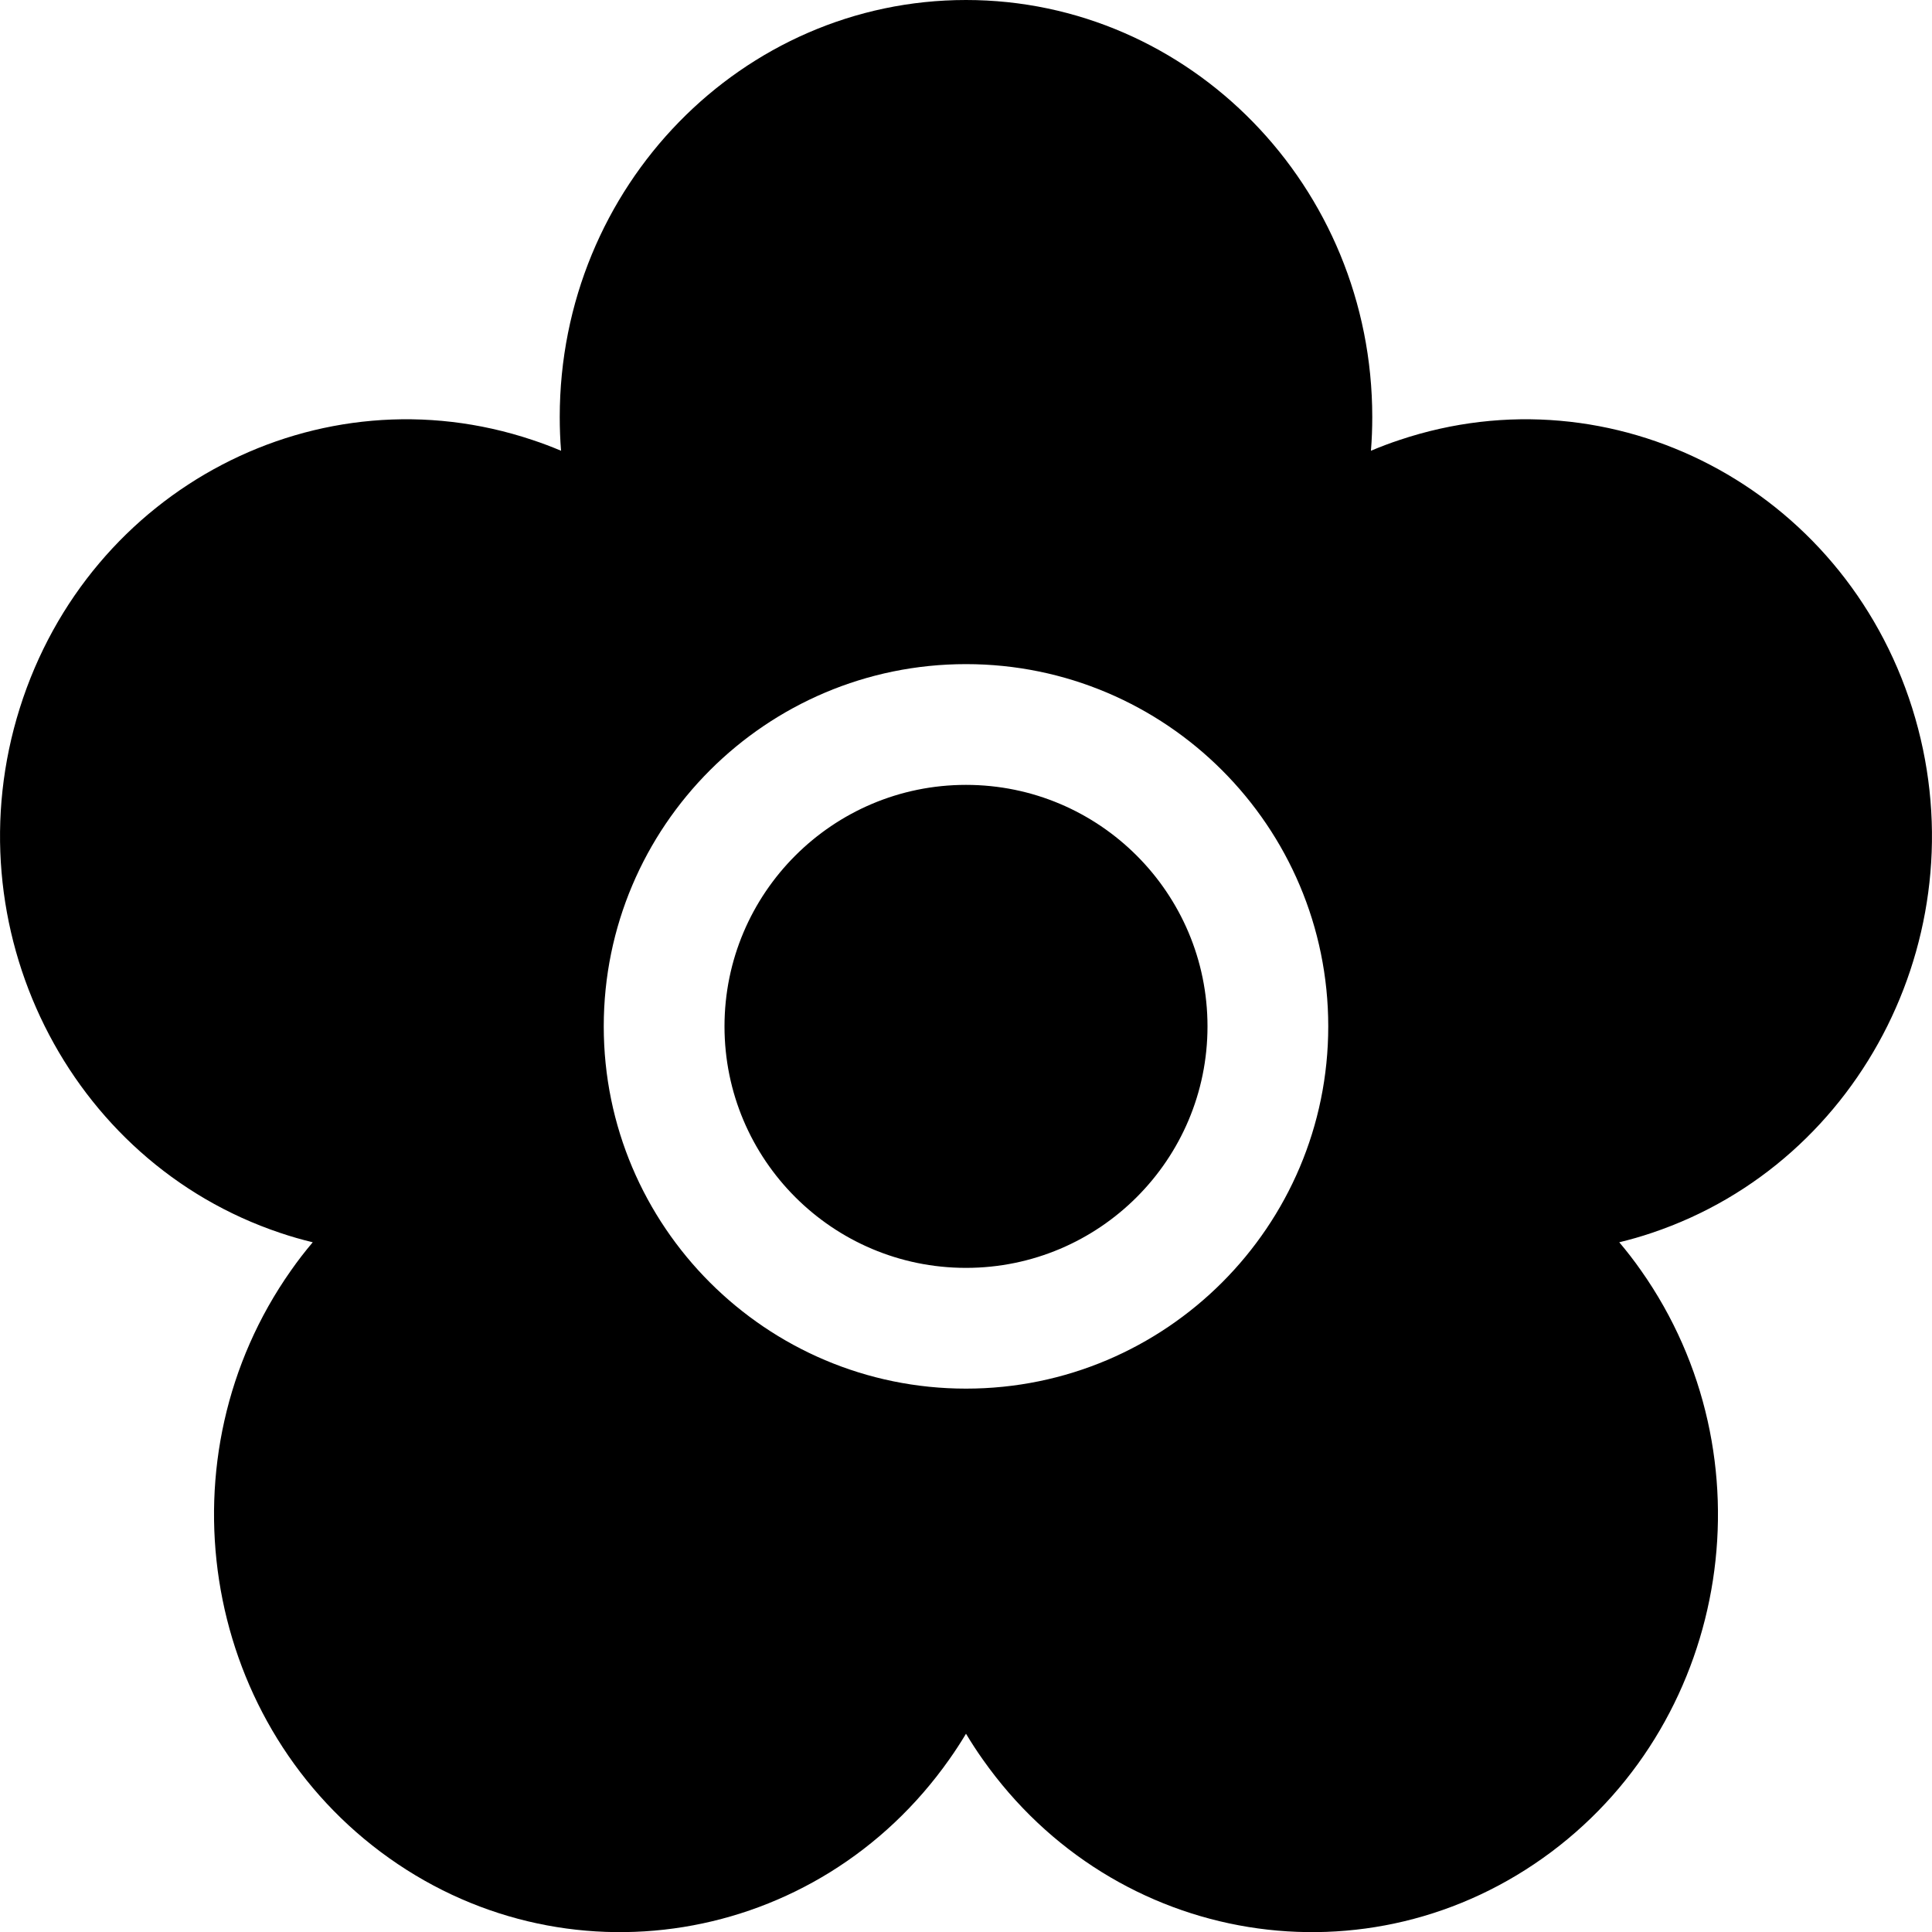
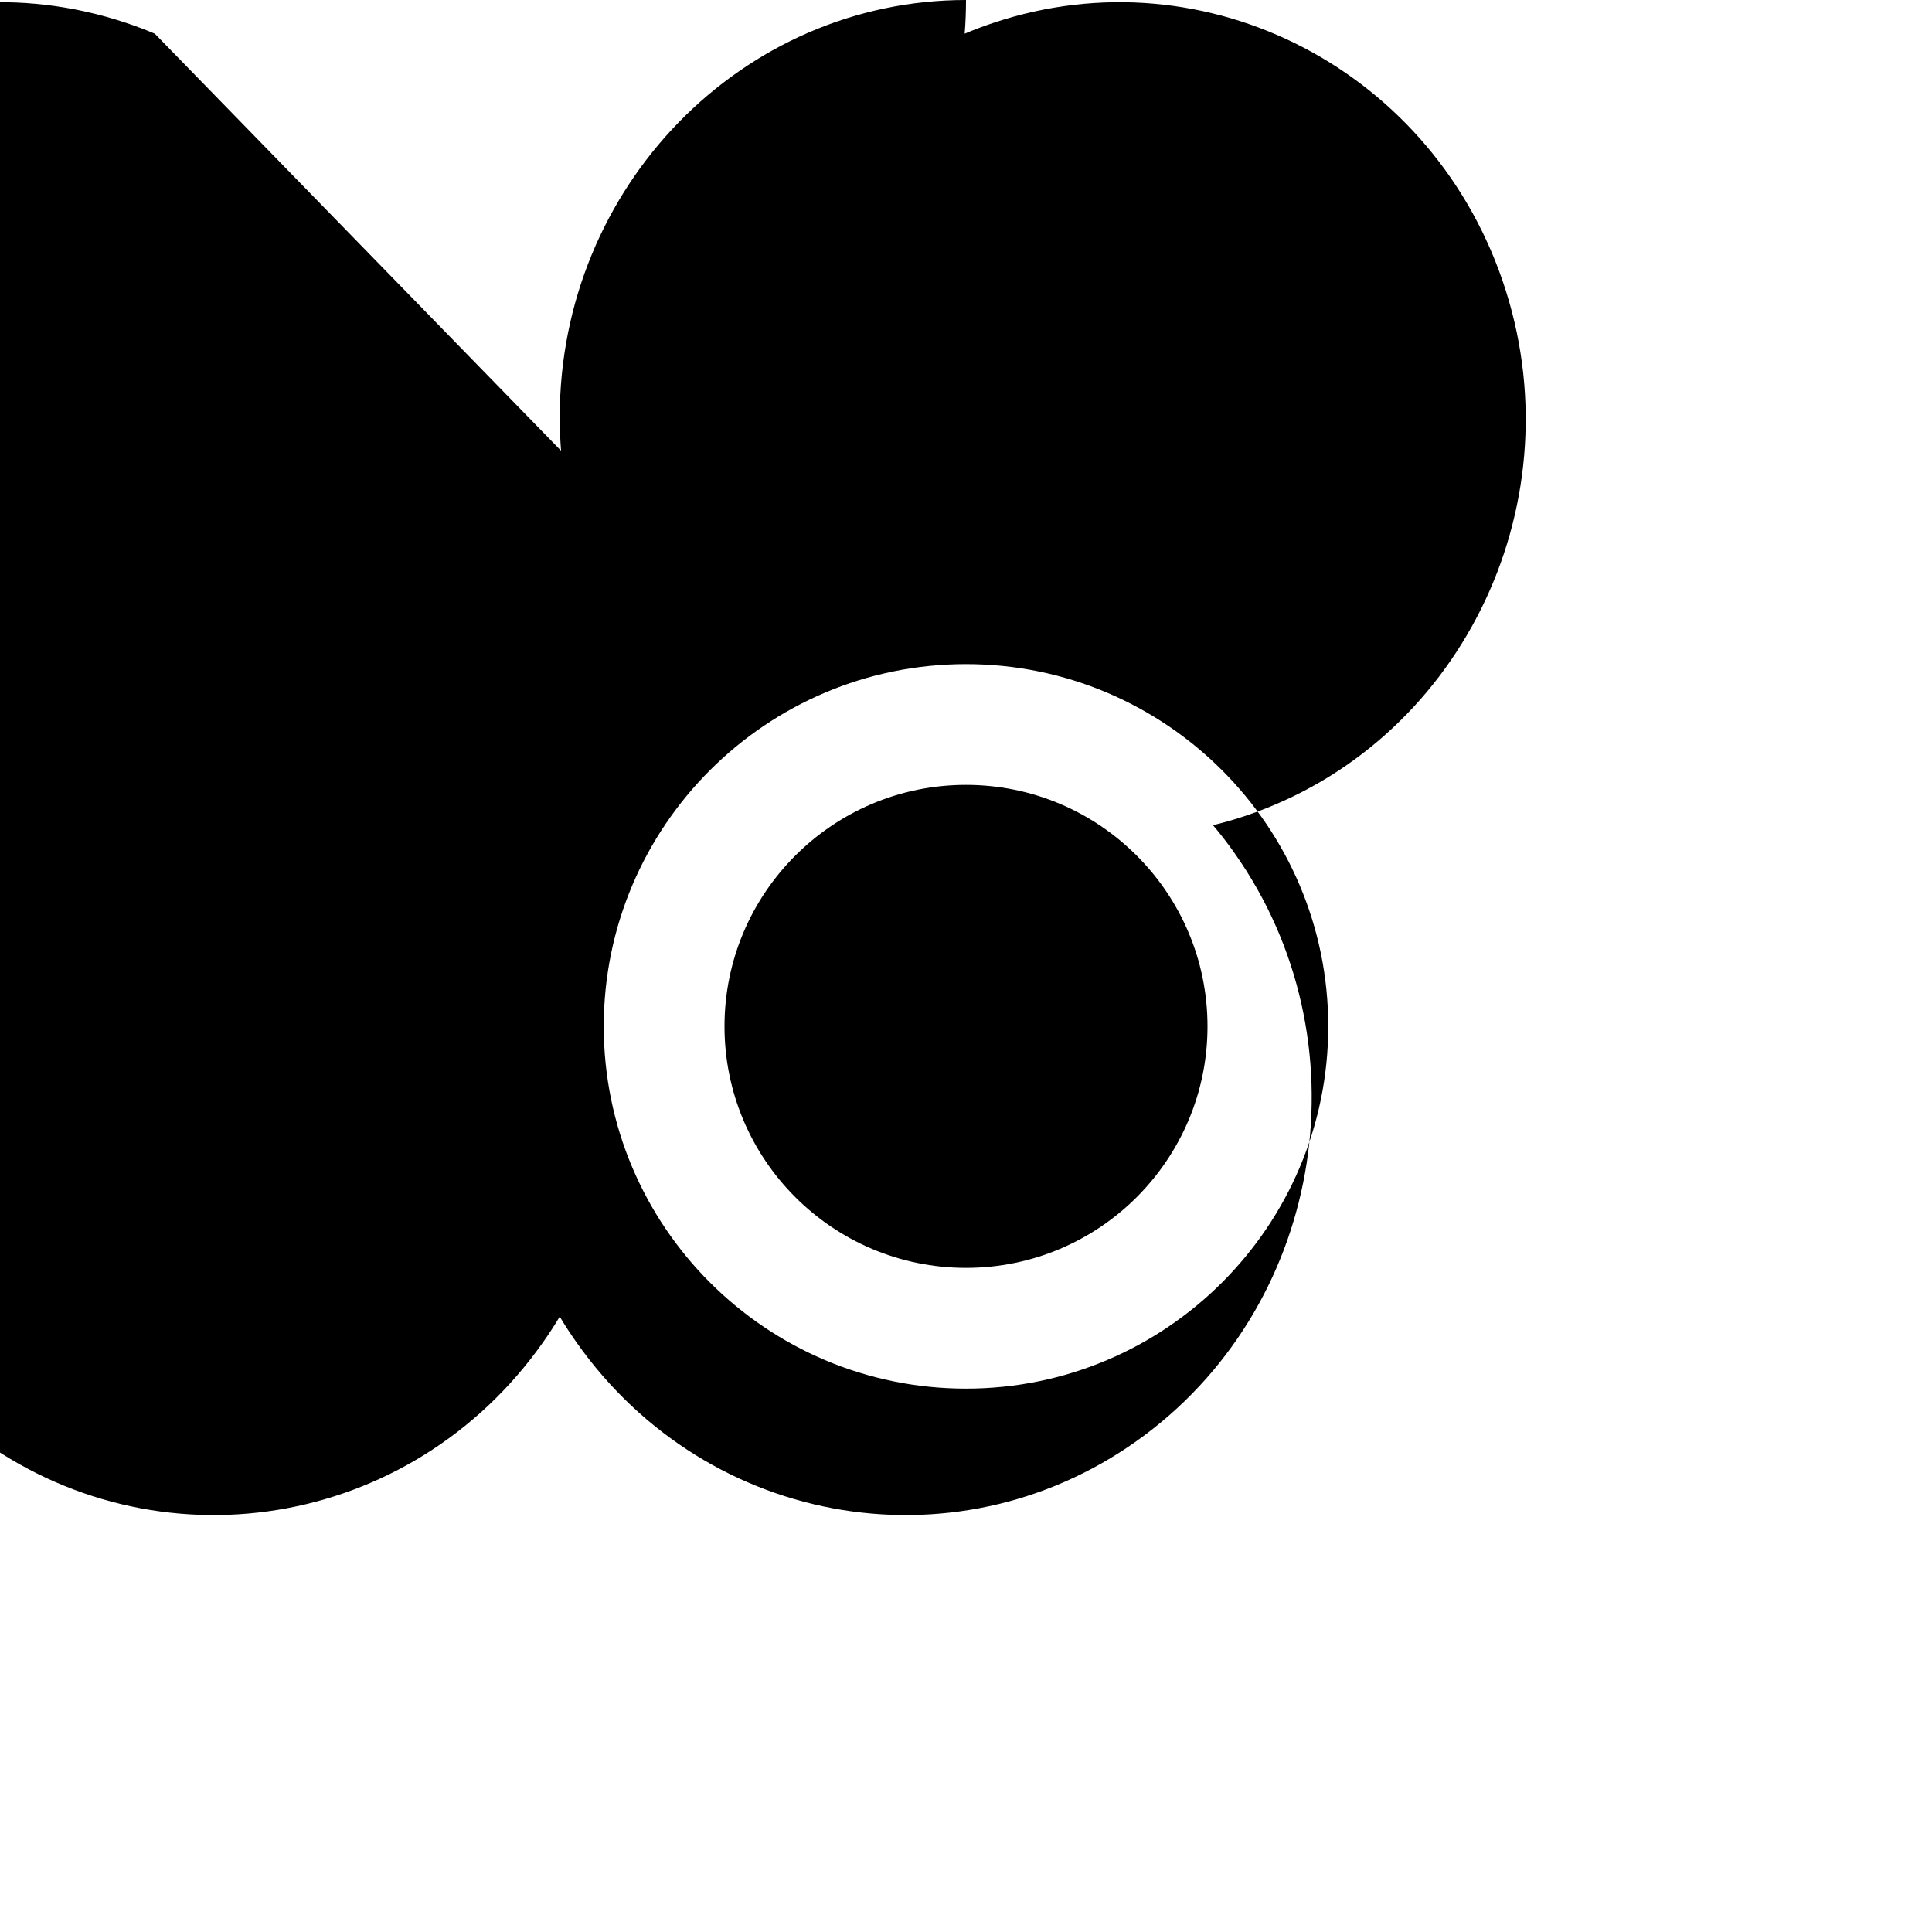
<svg xmlns="http://www.w3.org/2000/svg" clip-rule="evenodd" fill-rule="evenodd" stroke-linejoin="round" stroke-miterlimit="2" viewBox="0 0 32 32">
  <g transform="translate(-156 -156)">
    <g id="Icon">
-       <path d="m165.293 163.466c-.015-.185-.022-.371-.022-.558 0-3.821 3.024-6.908 6.729-6.908s6.729 3.087 6.729 6.908c0 .187-.007.373-.022.558.156-.066.314-.126.475-.179 3.533-1.184 7.342.797 8.49 4.441 1.142 3.624-.799 7.516-4.314 8.693-.177.06-.356.111-.538.155.127.15.248.306.361.468 2.169 3.078 1.5 7.392-1.485 9.629-3.011 2.255-7.232 1.573-9.419-1.532-.098-.138-.19-.28-.277-.425-.087.145-.179.287-.277.425-2.187 3.105-6.408 3.787-9.419 1.532-2.985-2.237-3.654-6.551-1.485-9.629.113-.162.234-.318.361-.468-.182-.044-.361-.095-.538-.155-3.515-1.177-5.456-5.069-4.314-8.693 1.148-3.644 4.957-5.625 8.49-4.441.161.053.319.113.475.179zm6.707 3.534c-3.311 0-6 2.689-6 6s2.689 6 6 6 6-2.689 6-6-2.689-6-6-6zm0 2c2.208 0 4 1.792 4 4s-1.792 4-4 4-4-1.792-4-4 1.792-4 4-4z" />
+       <path d="m165.293 163.466c-.015-.185-.022-.371-.022-.558 0-3.821 3.024-6.908 6.729-6.908c0 .187-.007.373-.022.558.156-.066.314-.126.475-.179 3.533-1.184 7.342.797 8.49 4.441 1.142 3.624-.799 7.516-4.314 8.693-.177.06-.356.111-.538.155.127.15.248.306.361.468 2.169 3.078 1.5 7.392-1.485 9.629-3.011 2.255-7.232 1.573-9.419-1.532-.098-.138-.19-.28-.277-.425-.087.145-.179.287-.277.425-2.187 3.105-6.408 3.787-9.419 1.532-2.985-2.237-3.654-6.551-1.485-9.629.113-.162.234-.318.361-.468-.182-.044-.361-.095-.538-.155-3.515-1.177-5.456-5.069-4.314-8.693 1.148-3.644 4.957-5.625 8.49-4.441.161.053.319.113.475.179zm6.707 3.534c-3.311 0-6 2.689-6 6s2.689 6 6 6 6-2.689 6-6-2.689-6-6-6zm0 2c2.208 0 4 1.792 4 4s-1.792 4-4 4-4-1.792-4-4 1.792-4 4-4z" />
    </g>
  </g>
</svg>